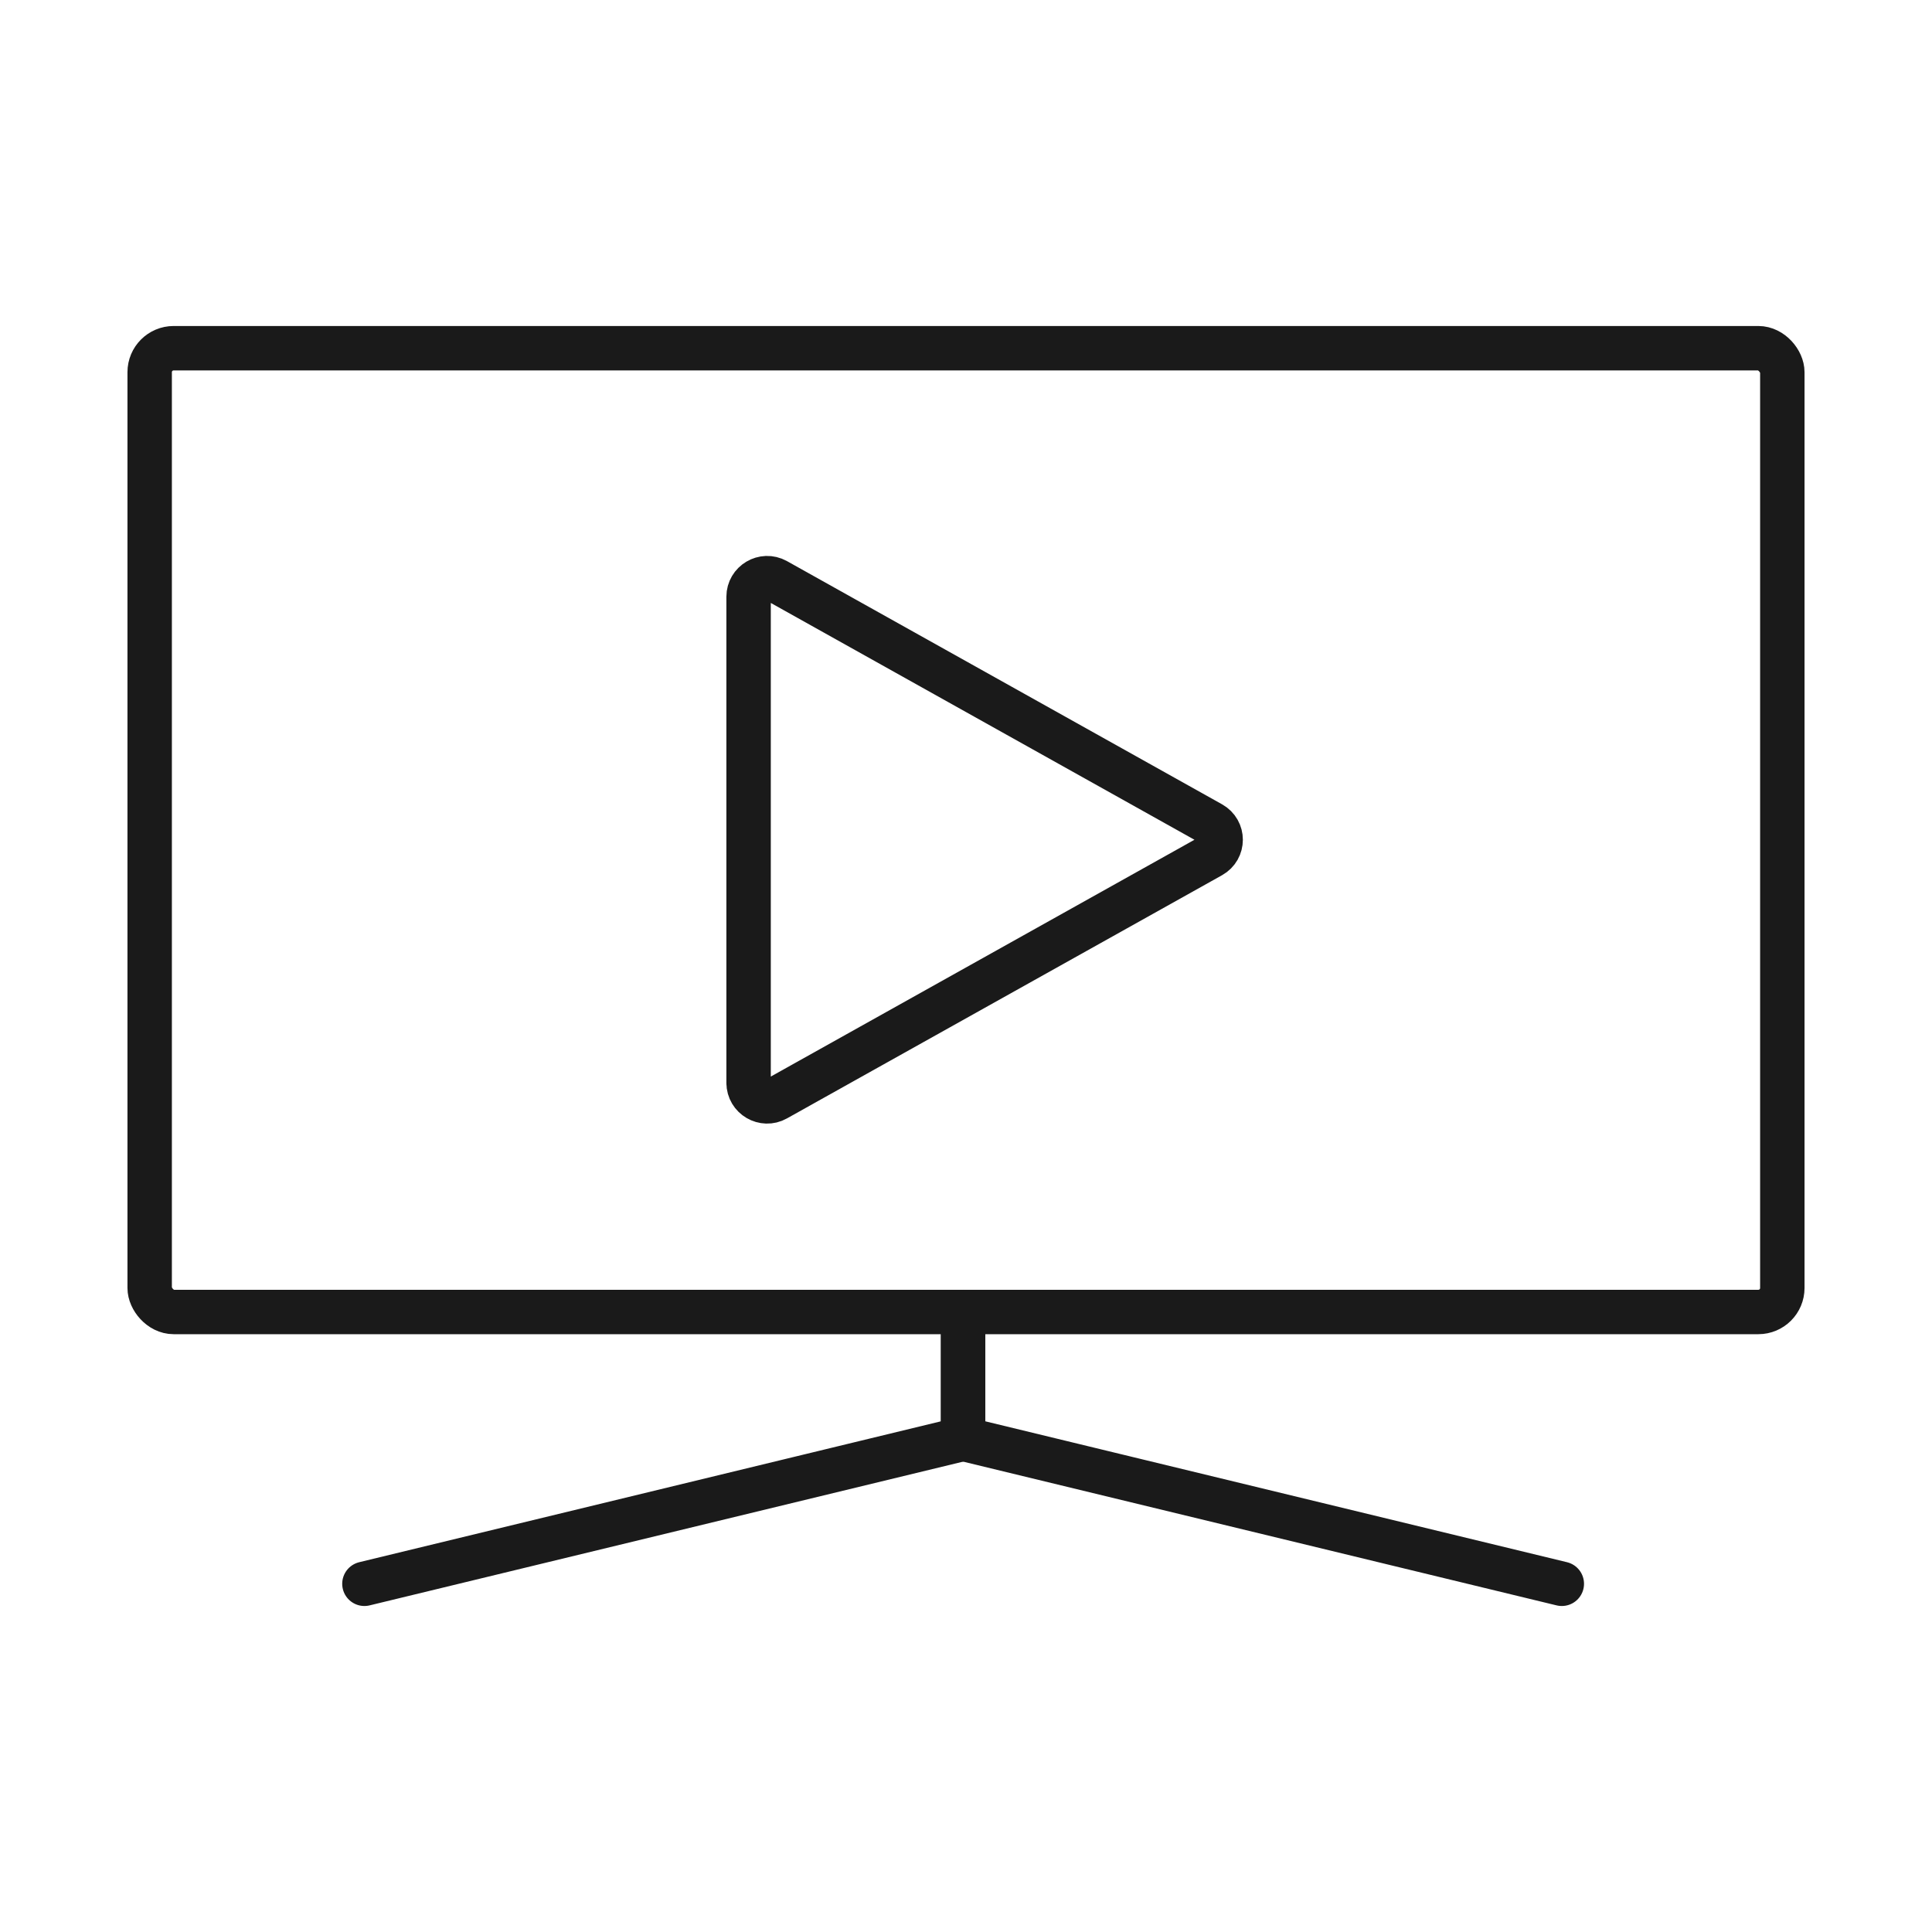
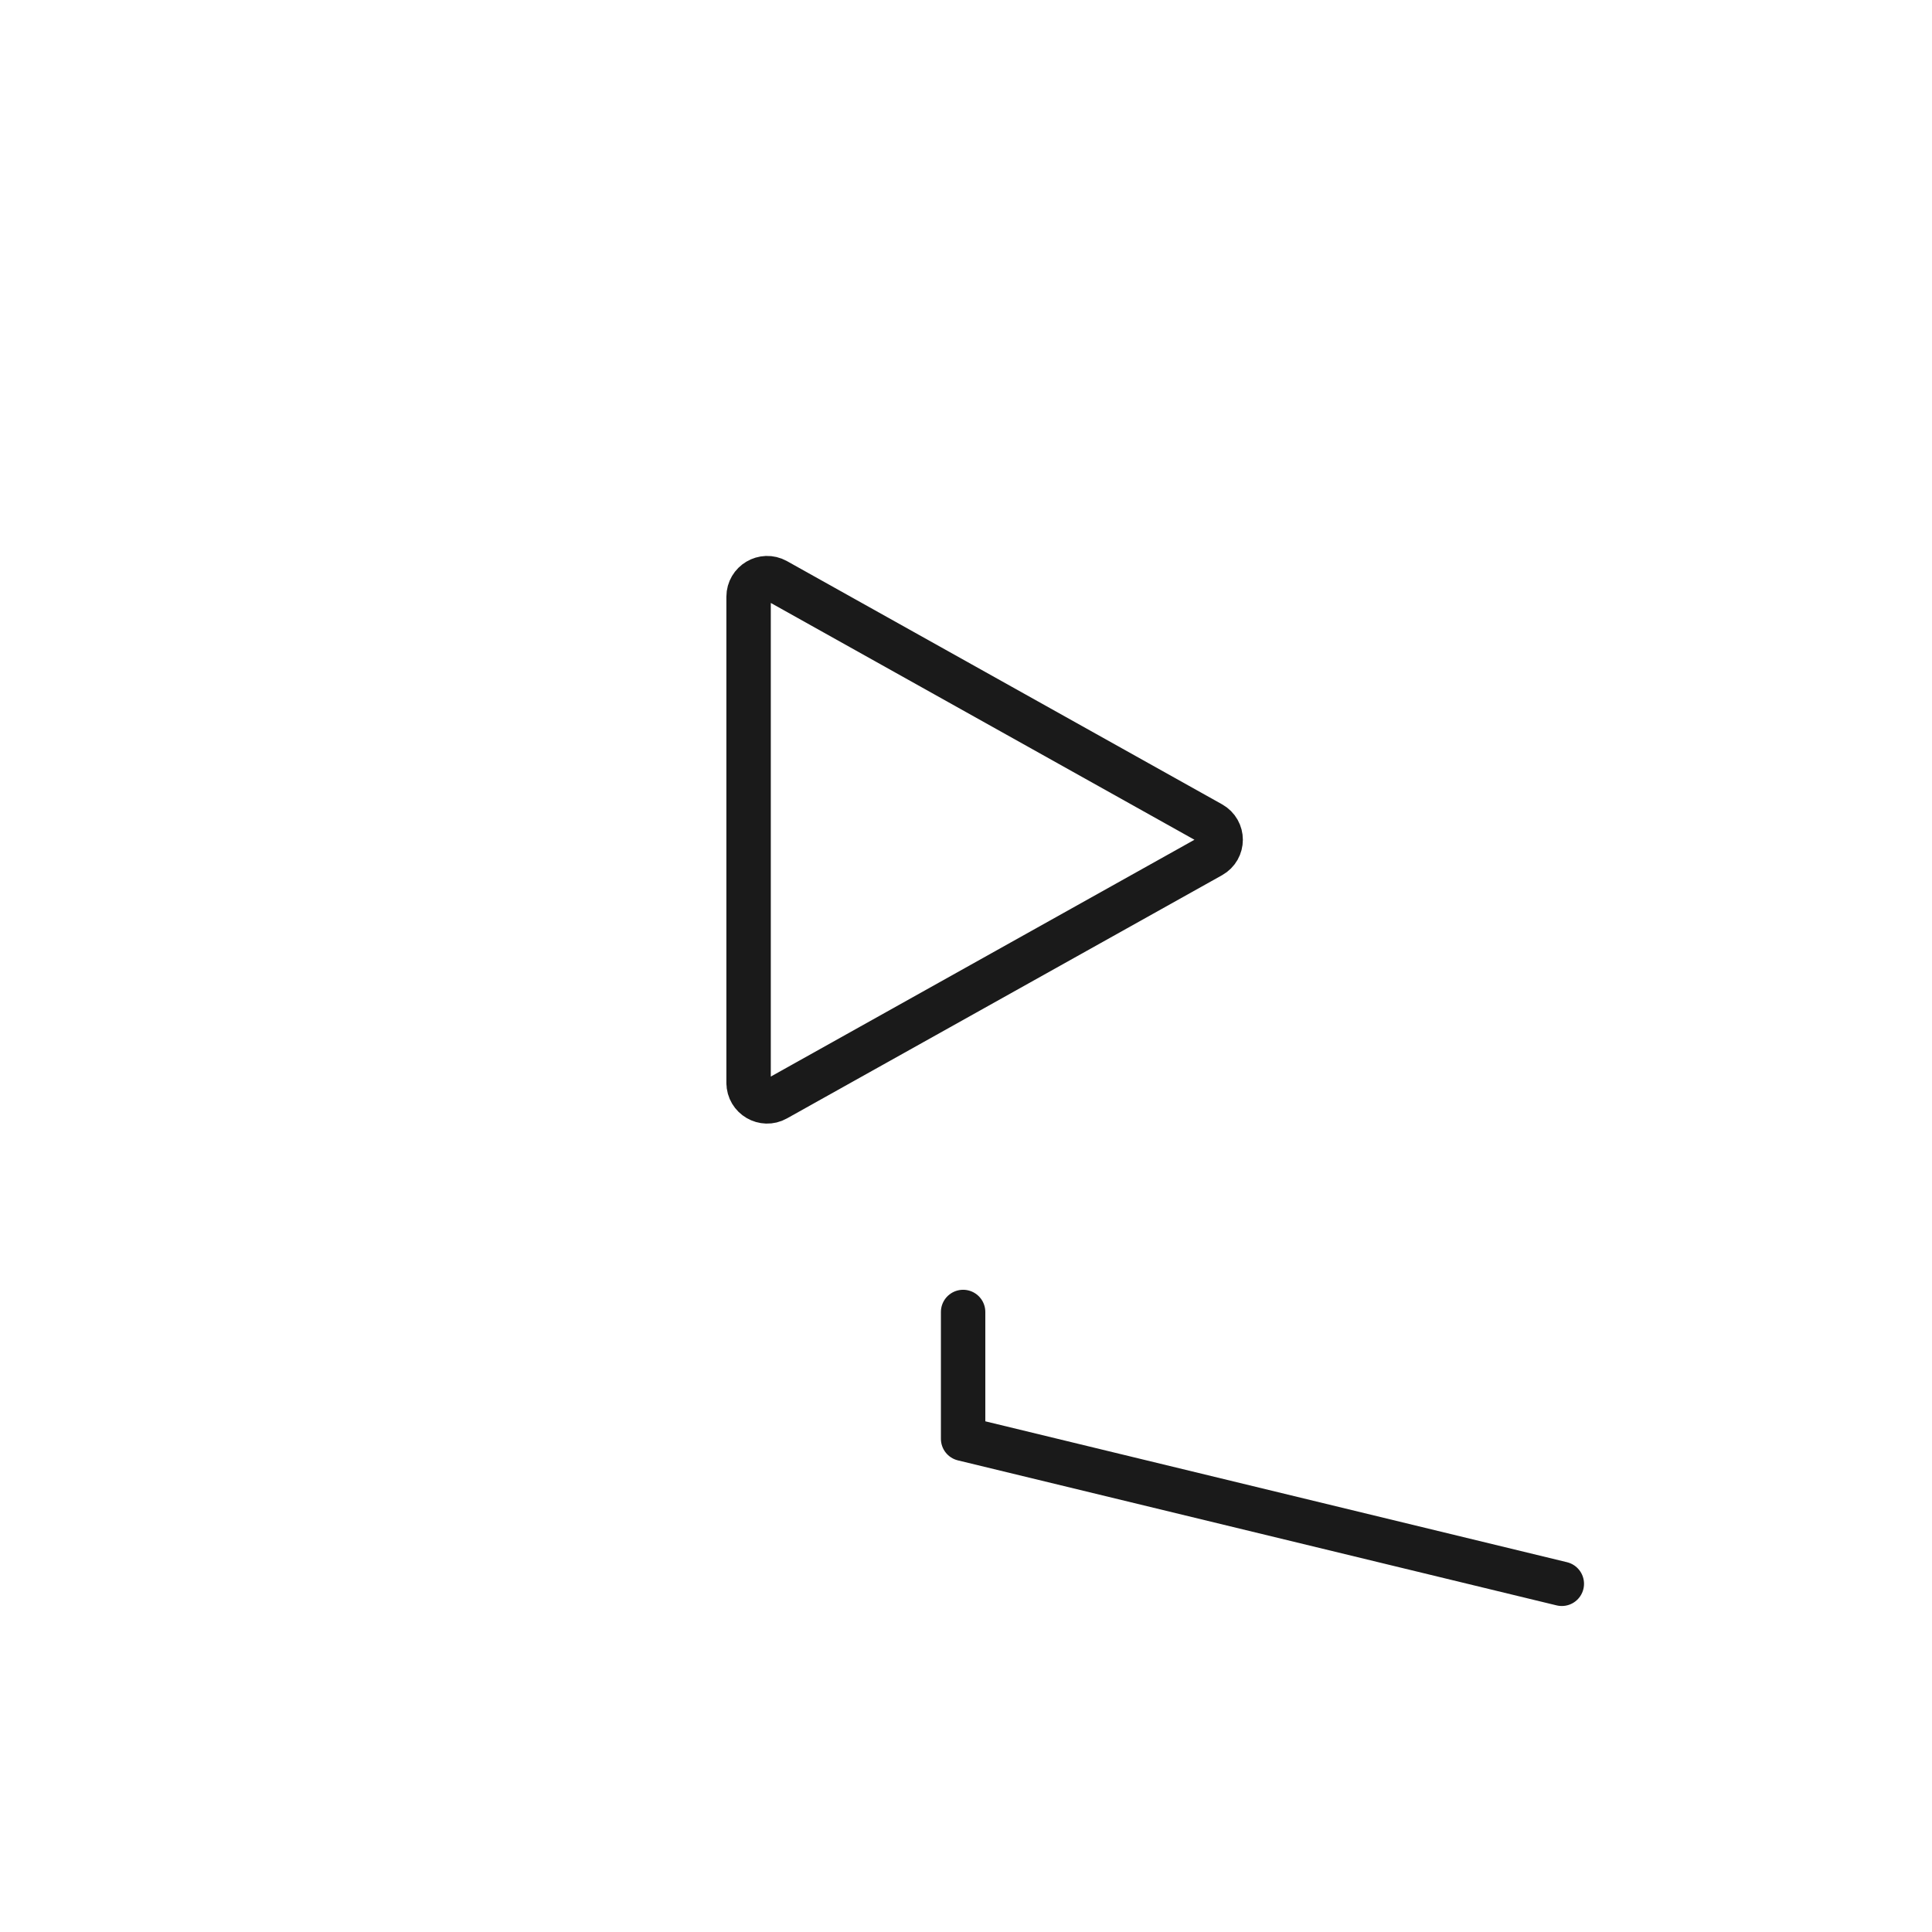
<svg xmlns="http://www.w3.org/2000/svg" id="uuid-36ecf101-3456-4267-aefa-ee5053556bf8" width="87" height="87" viewBox="0 0 87 87">
-   <rect x="6.74" y="15.68" width="73.52" height="43.4" rx="1.08" ry="1.08" style="fill:none; stroke:#1a1a1a; stroke-linecap:round; stroke-linejoin:round; stroke-width:2px;" />
  <path d="M33.71,48.77v-21.9c0-.63.68-1.04,1.24-.73l19.59,10.95c.57.32.57,1.13,0,1.45l-19.59,10.95c-.55.31-1.24-.09-1.24-.73Z" style="fill:none; stroke:#1a1a1a; stroke-linecap:round; stroke-linejoin:round; stroke-width:2px;" />
-   <polyline points="43.37 59.08 43.37 64.79 16.41 71.32" style="fill:none; stroke:#1a1a1a; stroke-linecap:round; stroke-linejoin:round; stroke-width:2px;" />
  <polyline points="43.37 59.08 43.37 64.79 70.33 71.32" style="fill:none; stroke:#1a1a1a; stroke-linecap:round; stroke-linejoin:round; stroke-width:2px;" />
</svg>